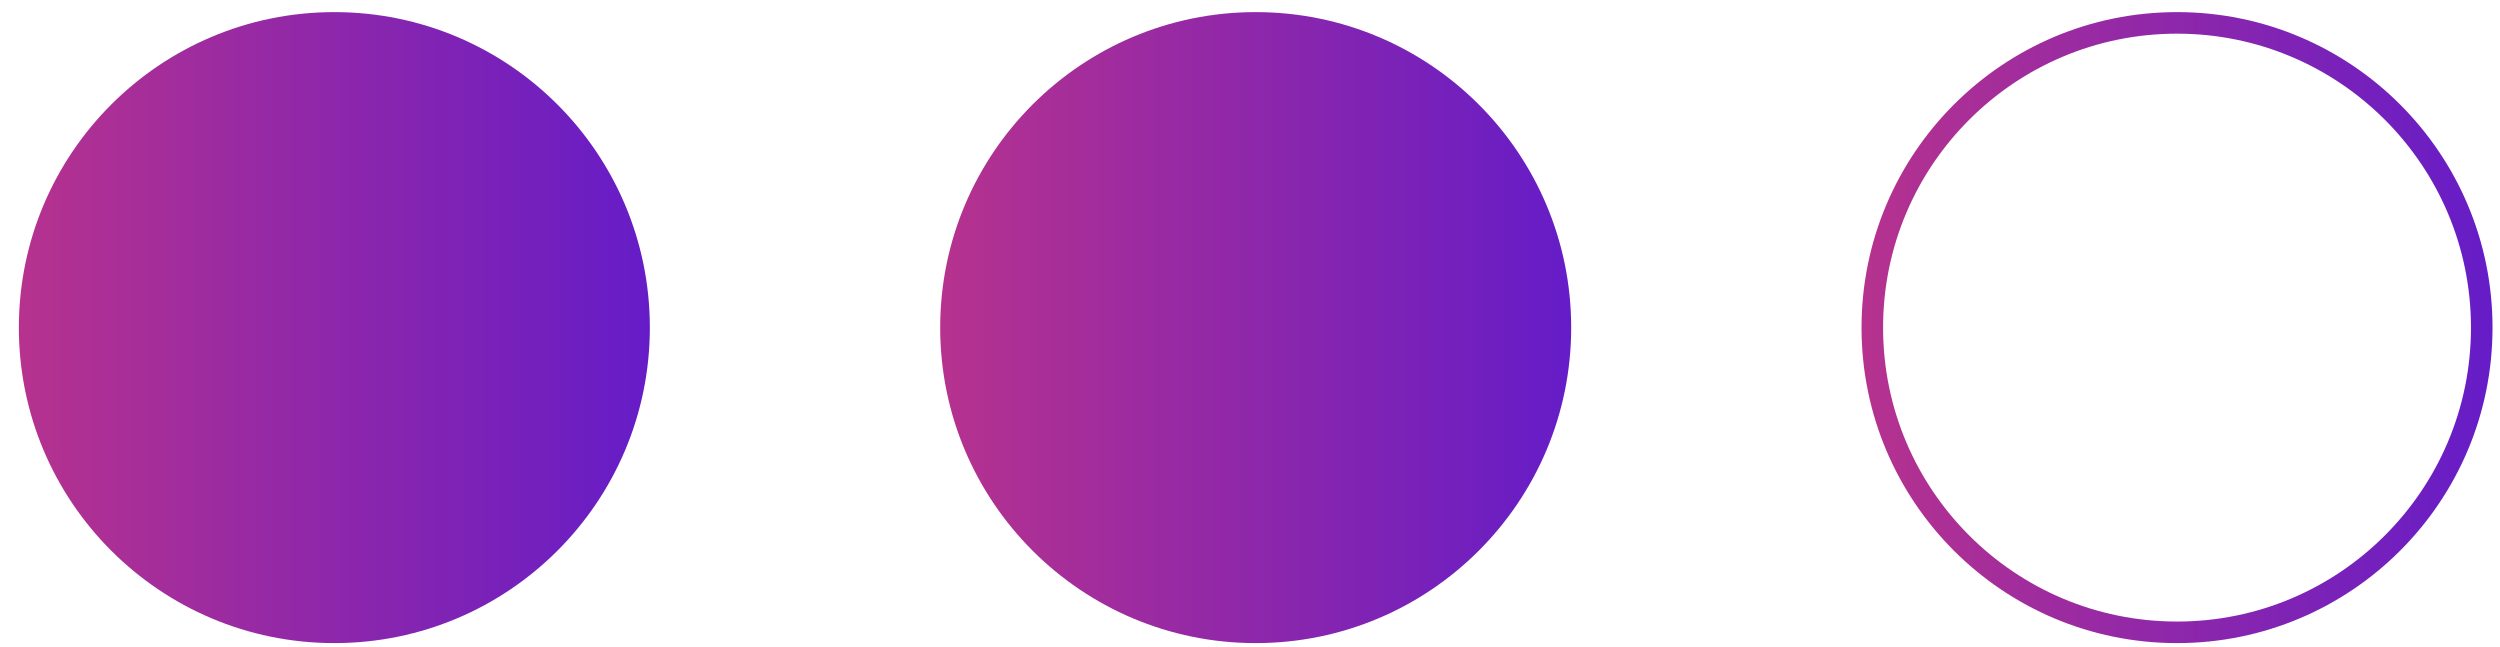
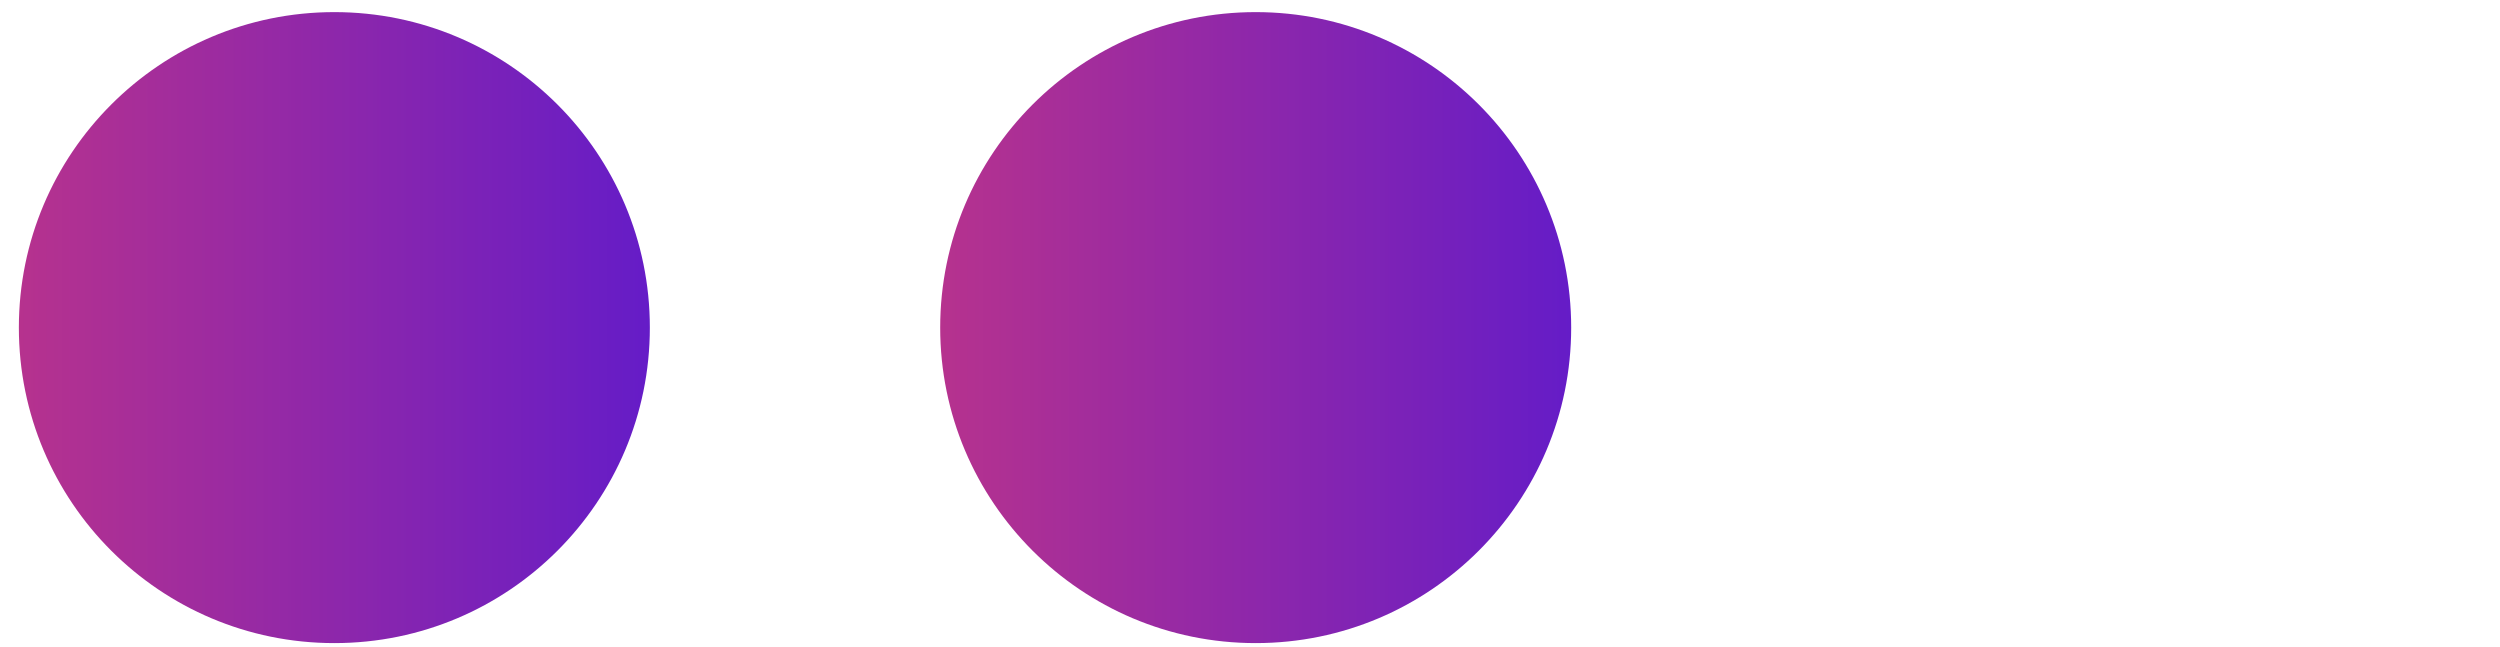
<svg xmlns="http://www.w3.org/2000/svg" width="116" height="30" viewBox="0 0 116 30" fill="none">
  <circle cx="15.514" cy="15.201" r="14.639" fill="url(#paint0_linear_95_273)" />
  <circle cx="58.264" cy="15.201" r="14.639" fill="url(#paint1_linear_95_273)" />
-   <circle cx="101.014" cy="15.201" r="14.139" stroke="url(#paint2_linear_95_273)" />
  <defs>
    <linearGradient id="paint0_linear_95_273" x1="0.875" y1="15.201" x2="30.152" y2="15.201" gradientUnits="userSpaceOnUse">
      <stop stop-color="#B6328E" />
      <stop offset="1" stop-color="#651CC7" />
    </linearGradient>
    <linearGradient id="paint1_linear_95_273" x1="43.625" y1="15.201" x2="72.902" y2="15.201" gradientUnits="userSpaceOnUse">
      <stop stop-color="#B6328E" />
      <stop offset="1" stop-color="#651CC7" />
    </linearGradient>
    <linearGradient id="paint2_linear_95_273" x1="86.375" y1="15.201" x2="115.652" y2="15.201" gradientUnits="userSpaceOnUse">
      <stop stop-color="#B6328E" />
      <stop offset="1" stop-color="#651CC7" />
    </linearGradient>
  </defs>
</svg>